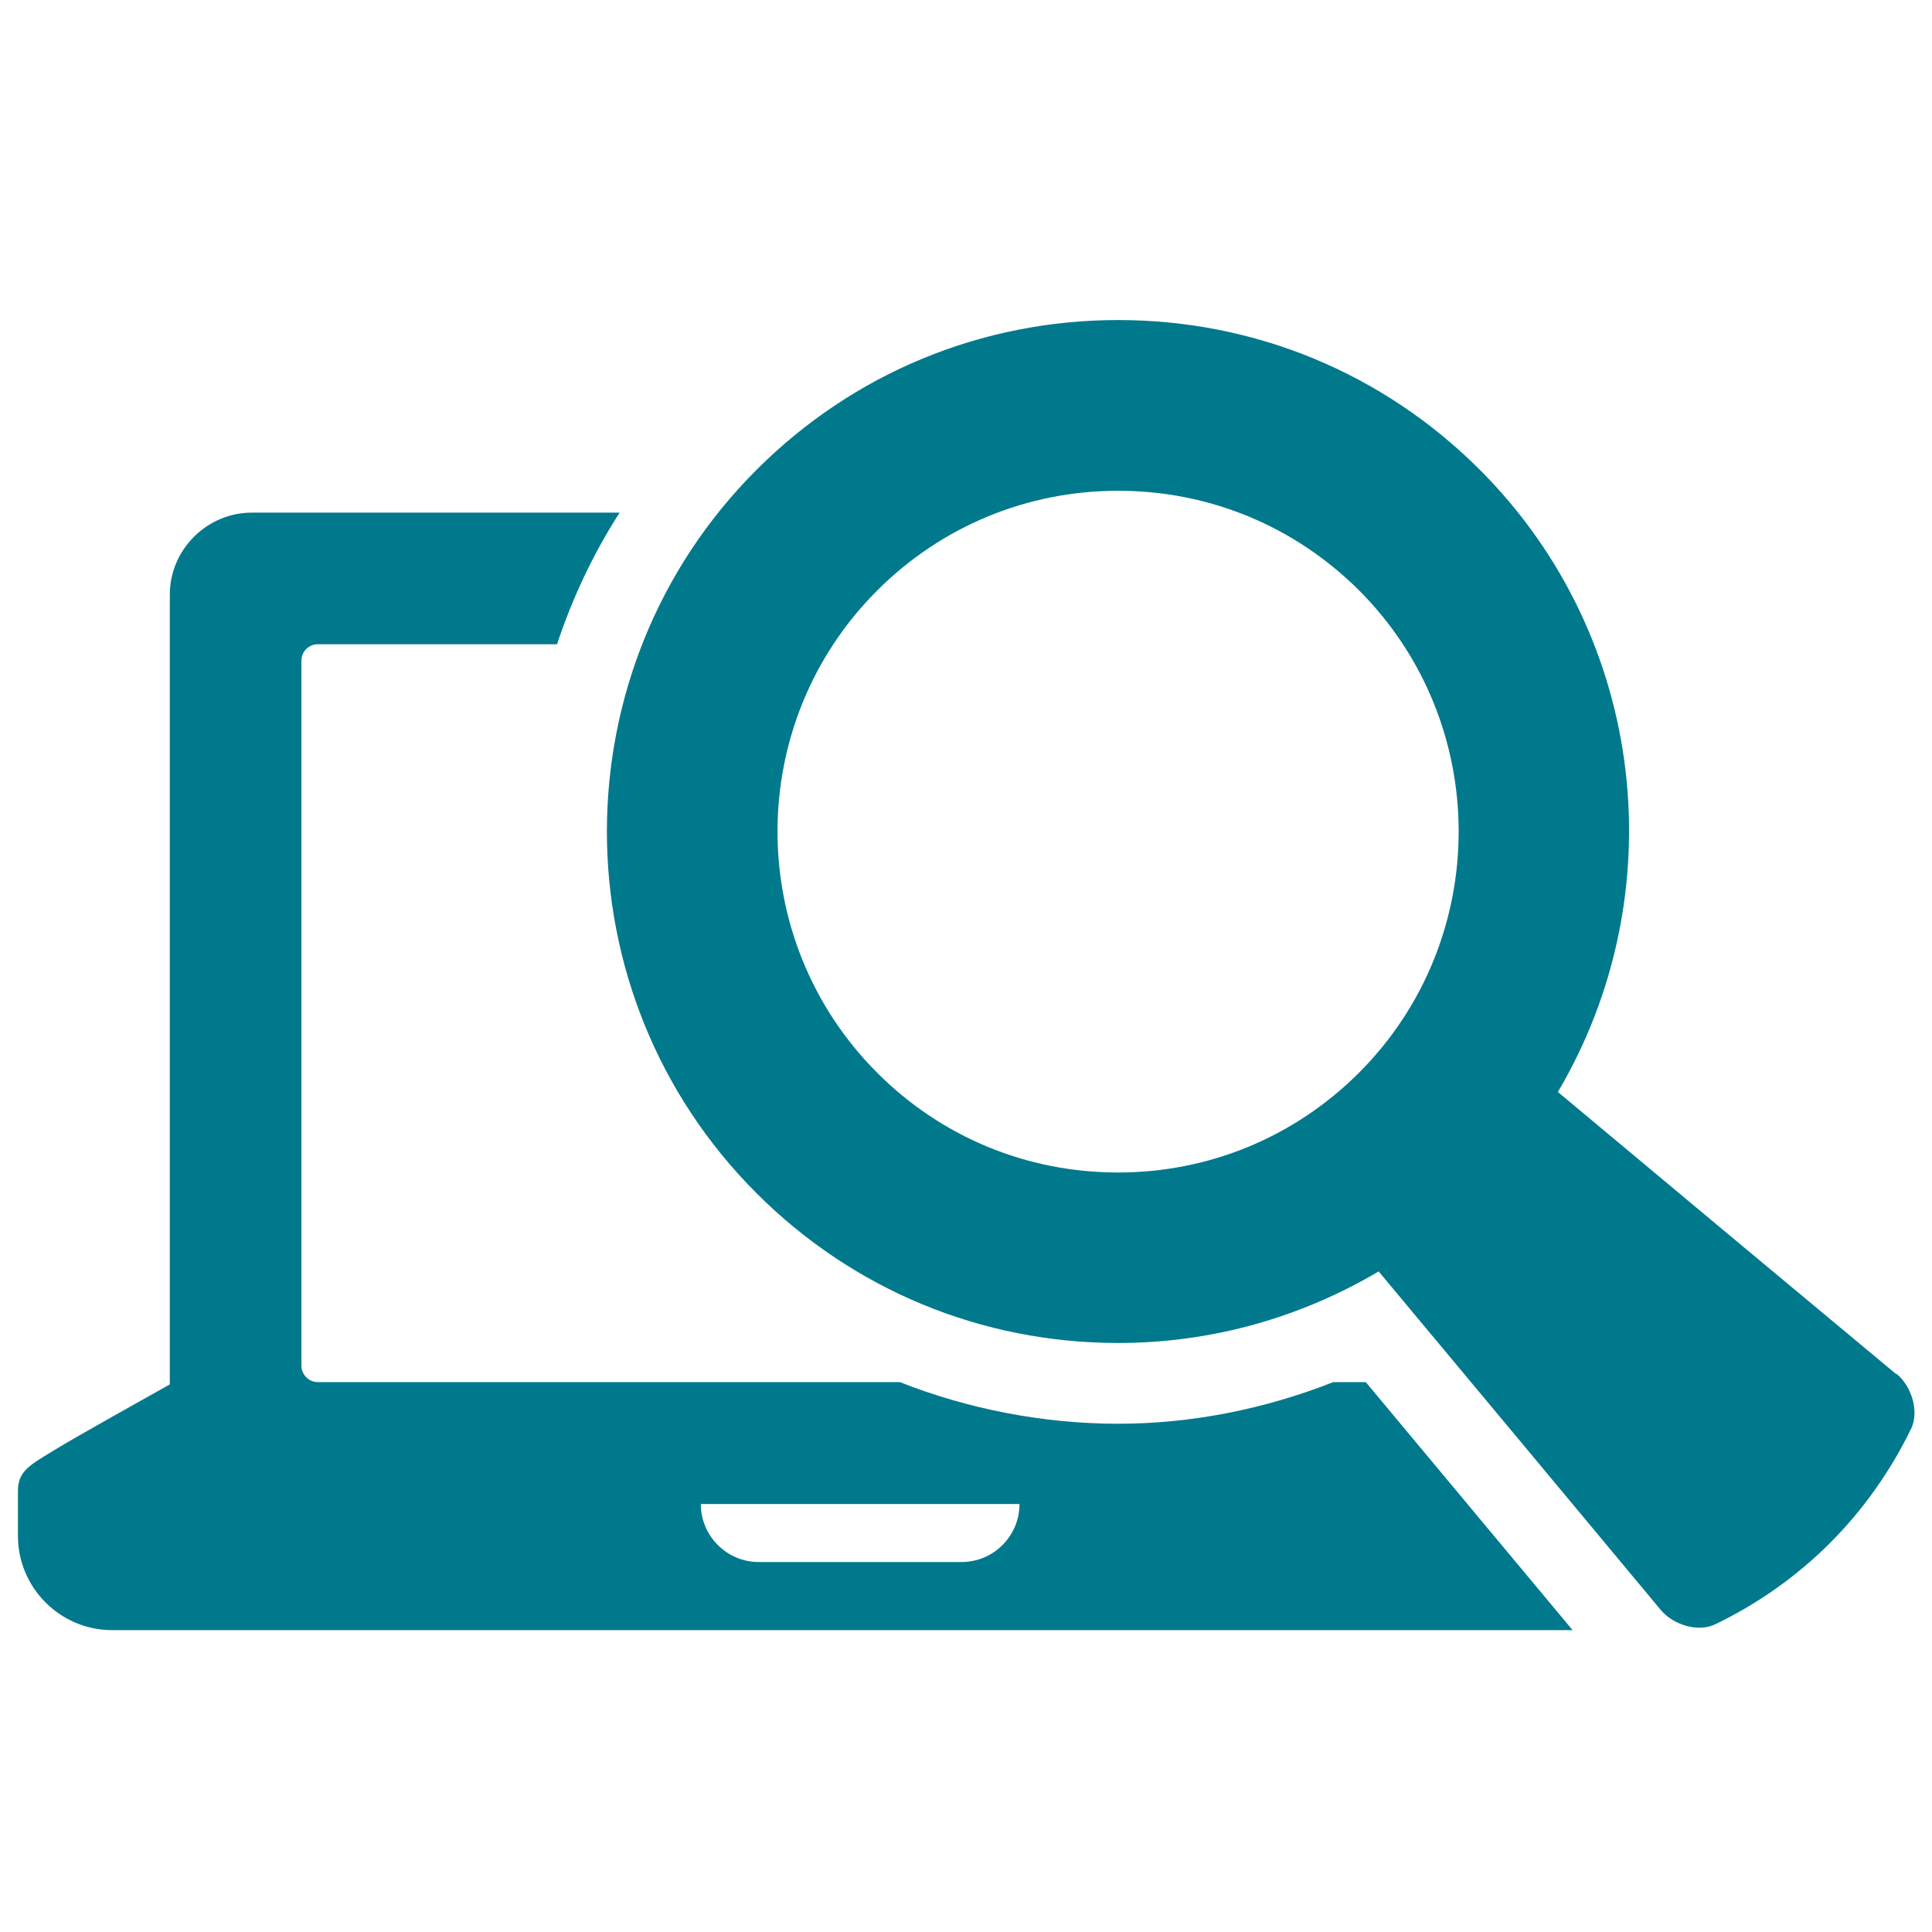
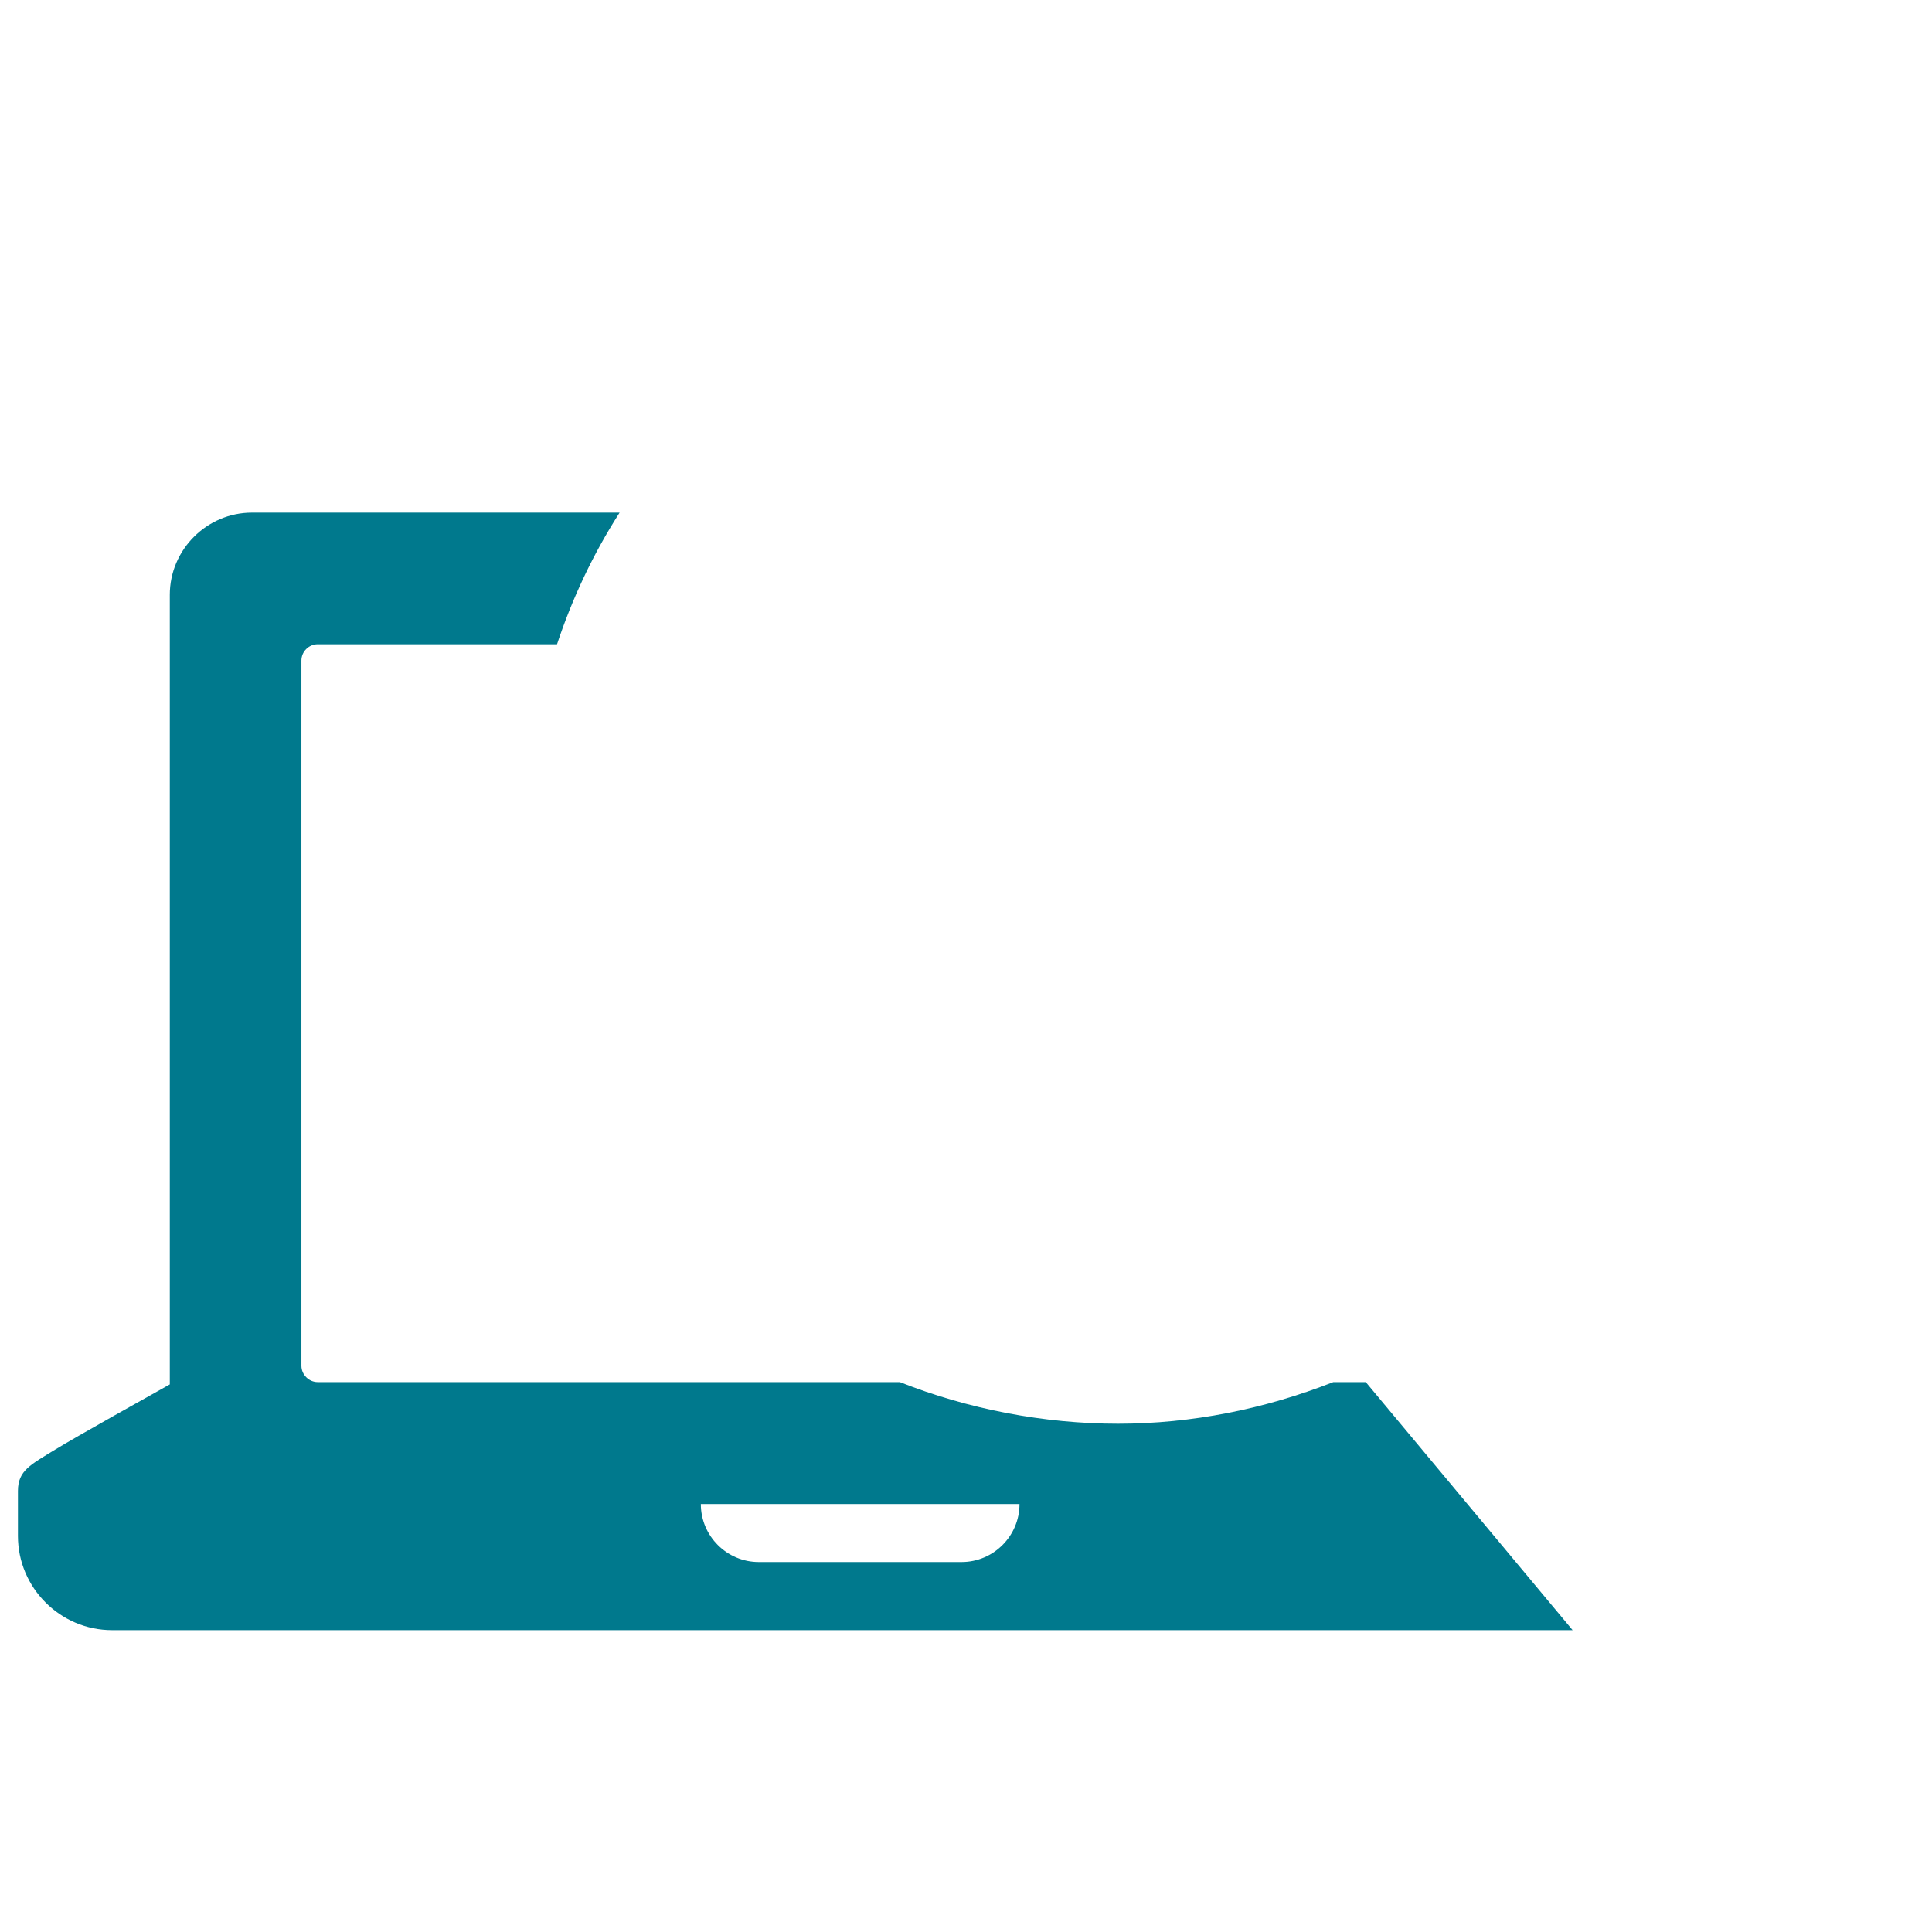
<svg xmlns="http://www.w3.org/2000/svg" id="Layer_1" viewBox="0 0 83.97 83.97">
  <defs>
    <style>.cls-1{fill:#00798d;}</style>
  </defs>
-   <path class="cls-1" d="M57.95,60.07c-2.98,1.17-6.15,1.81-9.36,1.81s-6.5-.63-9.48-1.81H13.81c-.39,0-.71-.33-.71-.71v-30.65c0-.39.32-.71.71-.71h10.4c.66-1.99,1.56-3.91,2.72-5.72h-15.98c-1.96,0-3.57,1.61-3.57,3.57v34.32c-.77.43-4.08,2.28-4.96,2.82-1.09.67-1.64.92-1.64,1.81v1.96c0,2.25,1.84,4.09,4.09,4.09h63.48l-8.99-10.78h-1.4ZM41.79,67.89h-8.81c-1.39,0-2.52-1.13-2.52-2.52h13.85c0,1.39-1.13,2.52-2.52,2.52Z" />
-   <path class="cls-1" d="M82.41,59.72c-4.76-3.96-9.7-8.08-14.7-12.26,5.04-8.53,3.93-19.71-3.39-27.04-4.2-4.2-9.78-6.51-15.72-6.51s-11.52,2.31-15.72,6.51c-8.67,8.67-8.67,22.77,0,31.44,4.2,4.2,9.78,6.51,15.72,6.51,4.05,0,7.92-1.1,11.32-3.11,4.18,5.01,8.29,9.94,12.25,14.7.56.68,1.65.99,2.37.64,3.76-1.81,6.71-4.77,8.53-8.52.34-.73.03-1.81-.64-2.37ZM59.07,46.62c-2.8,2.8-6.52,4.34-10.48,4.34s-7.68-1.54-10.47-4.34c-5.77-5.78-5.77-15.18,0-20.95,2.8-2.8,6.52-4.34,10.48-4.34s7.67,1.54,10.47,4.33c5.77,5.78,5.77,15.18,0,20.96Z" />
+   <path class="cls-1" d="M57.95,60.07c-2.98,1.17-6.15,1.81-9.36,1.81s-6.5-.63-9.48-1.81H13.81c-.39,0-.71-.33-.71-.71v-30.65c0-.39.32-.71.71-.71h10.4c.66-1.99,1.56-3.91,2.72-5.72h-15.98c-1.96,0-3.57,1.61-3.57,3.57v34.32c-.77.43-4.08,2.28-4.96,2.82-1.09.67-1.64.92-1.64,1.81v1.96c0,2.25,1.84,4.09,4.09,4.09h63.48l-8.99-10.78h-1.4ZM41.79,67.89h-8.81c-1.39,0-2.52-1.13-2.52-2.52h13.85c0,1.39-1.13,2.52-2.52,2.52" />
</svg>